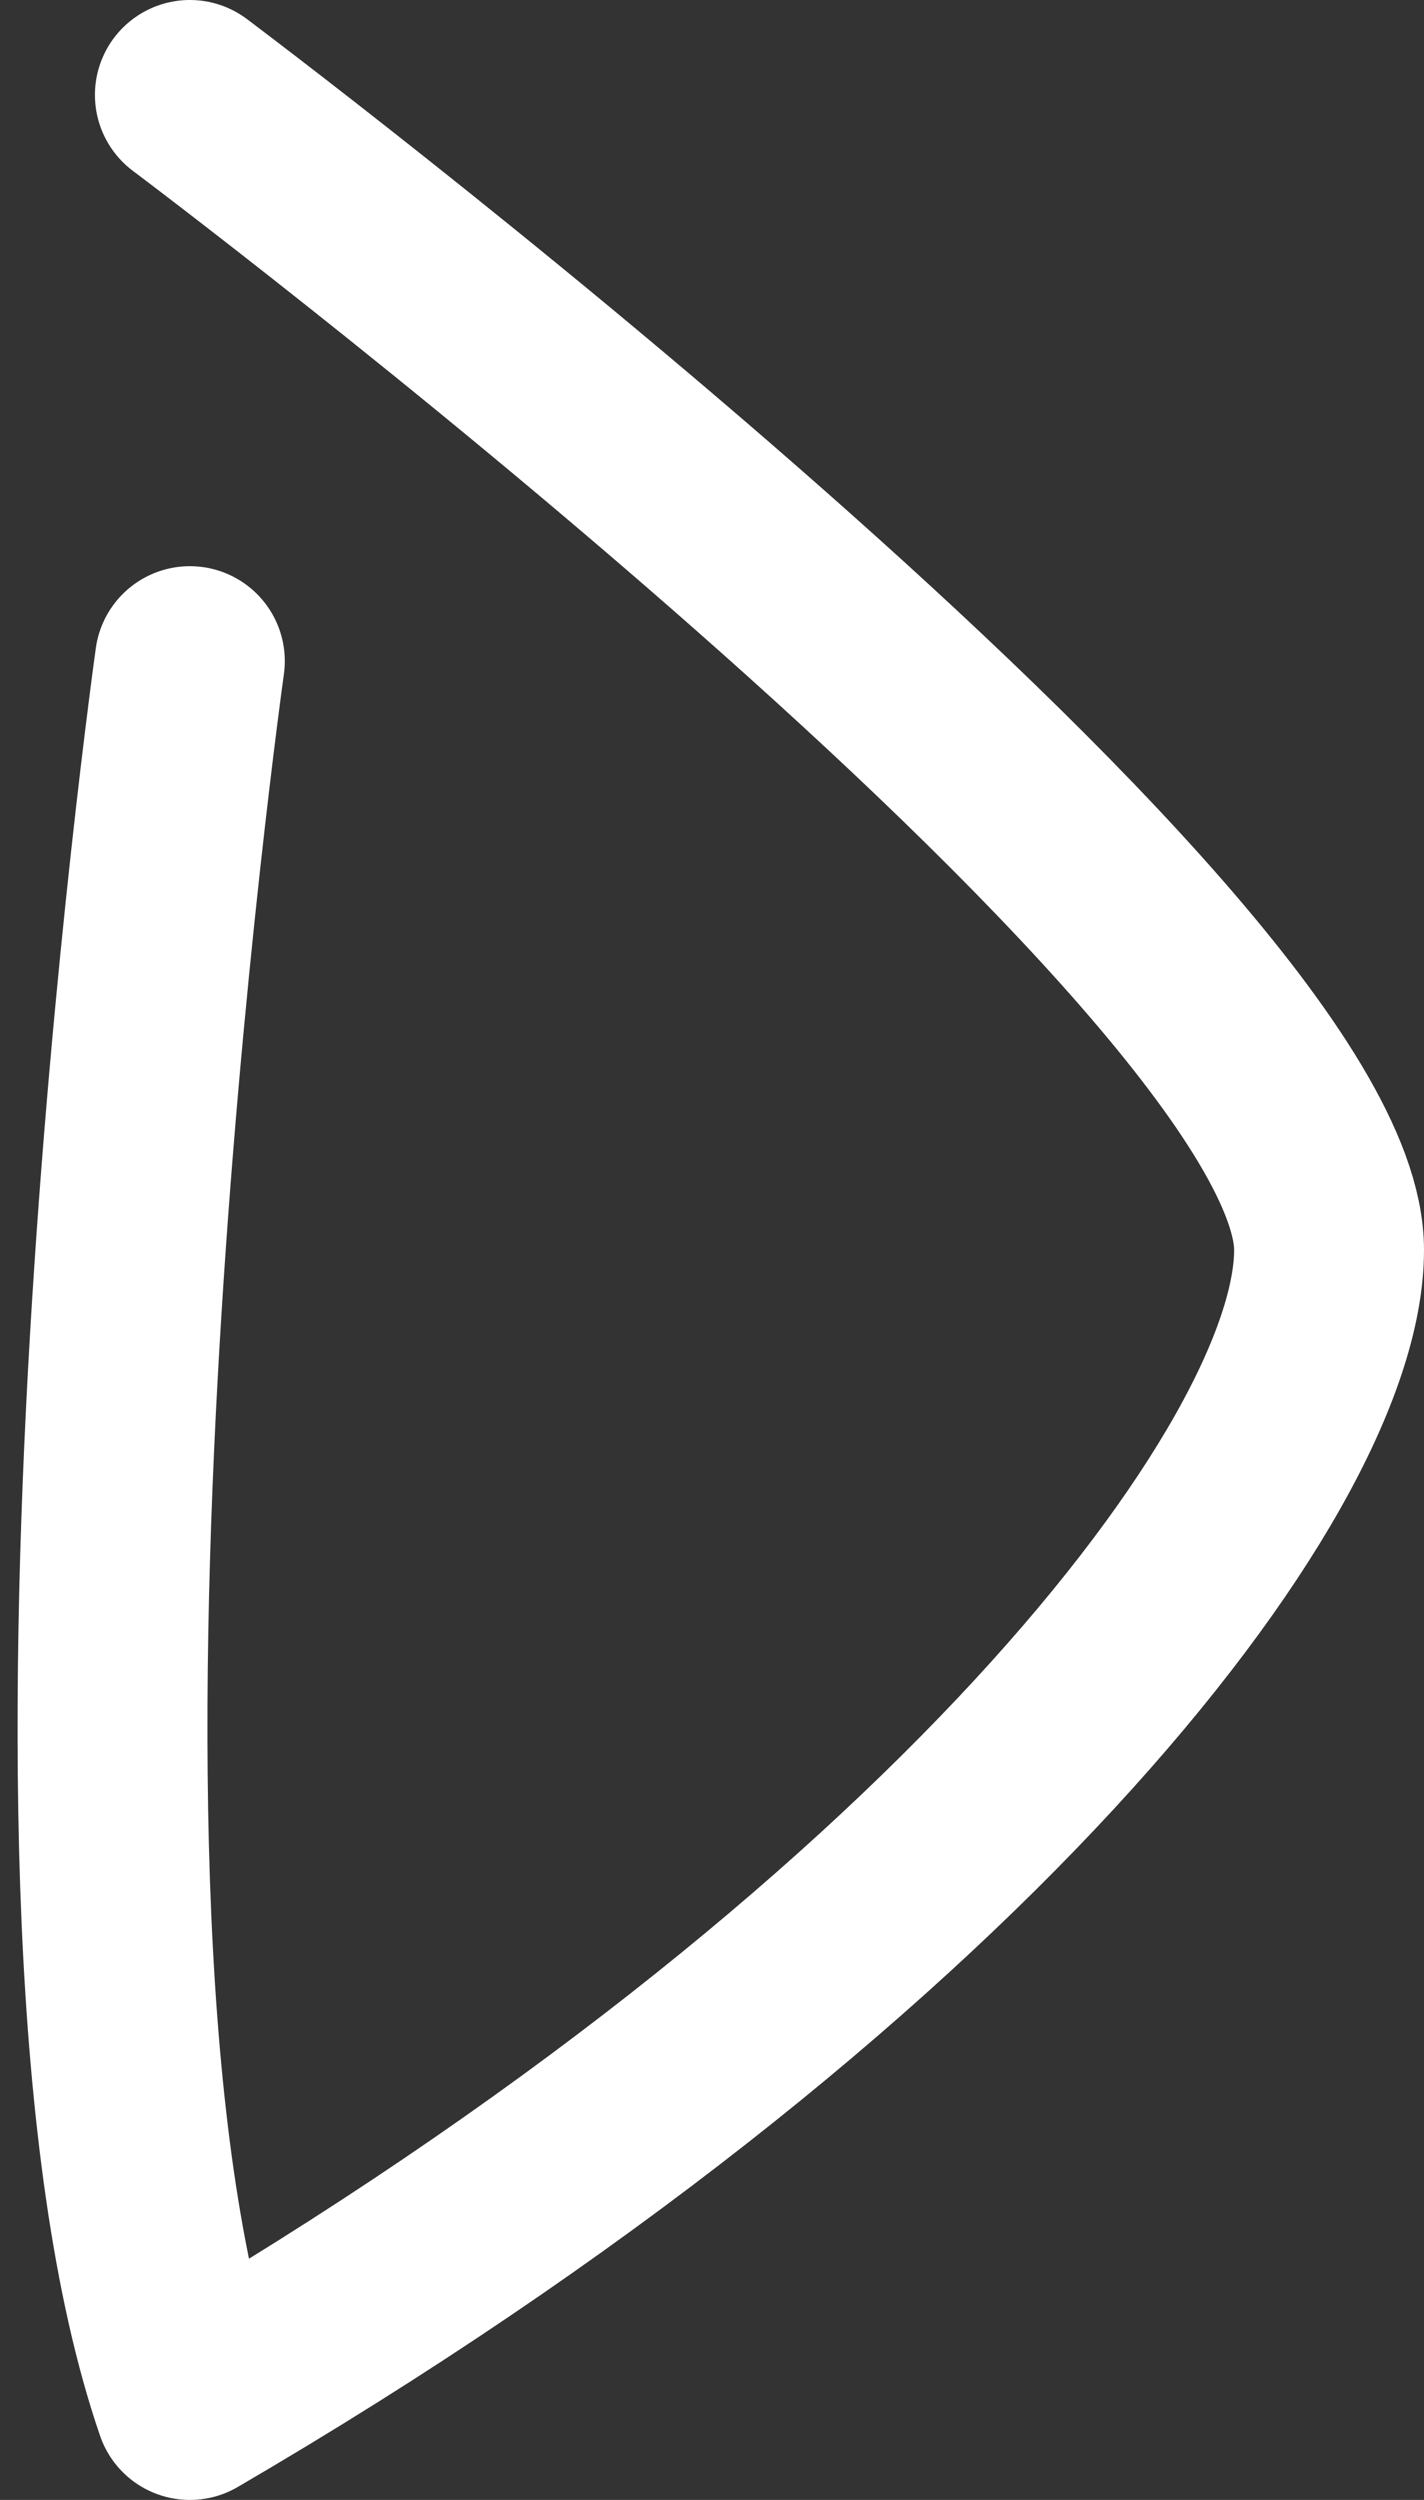
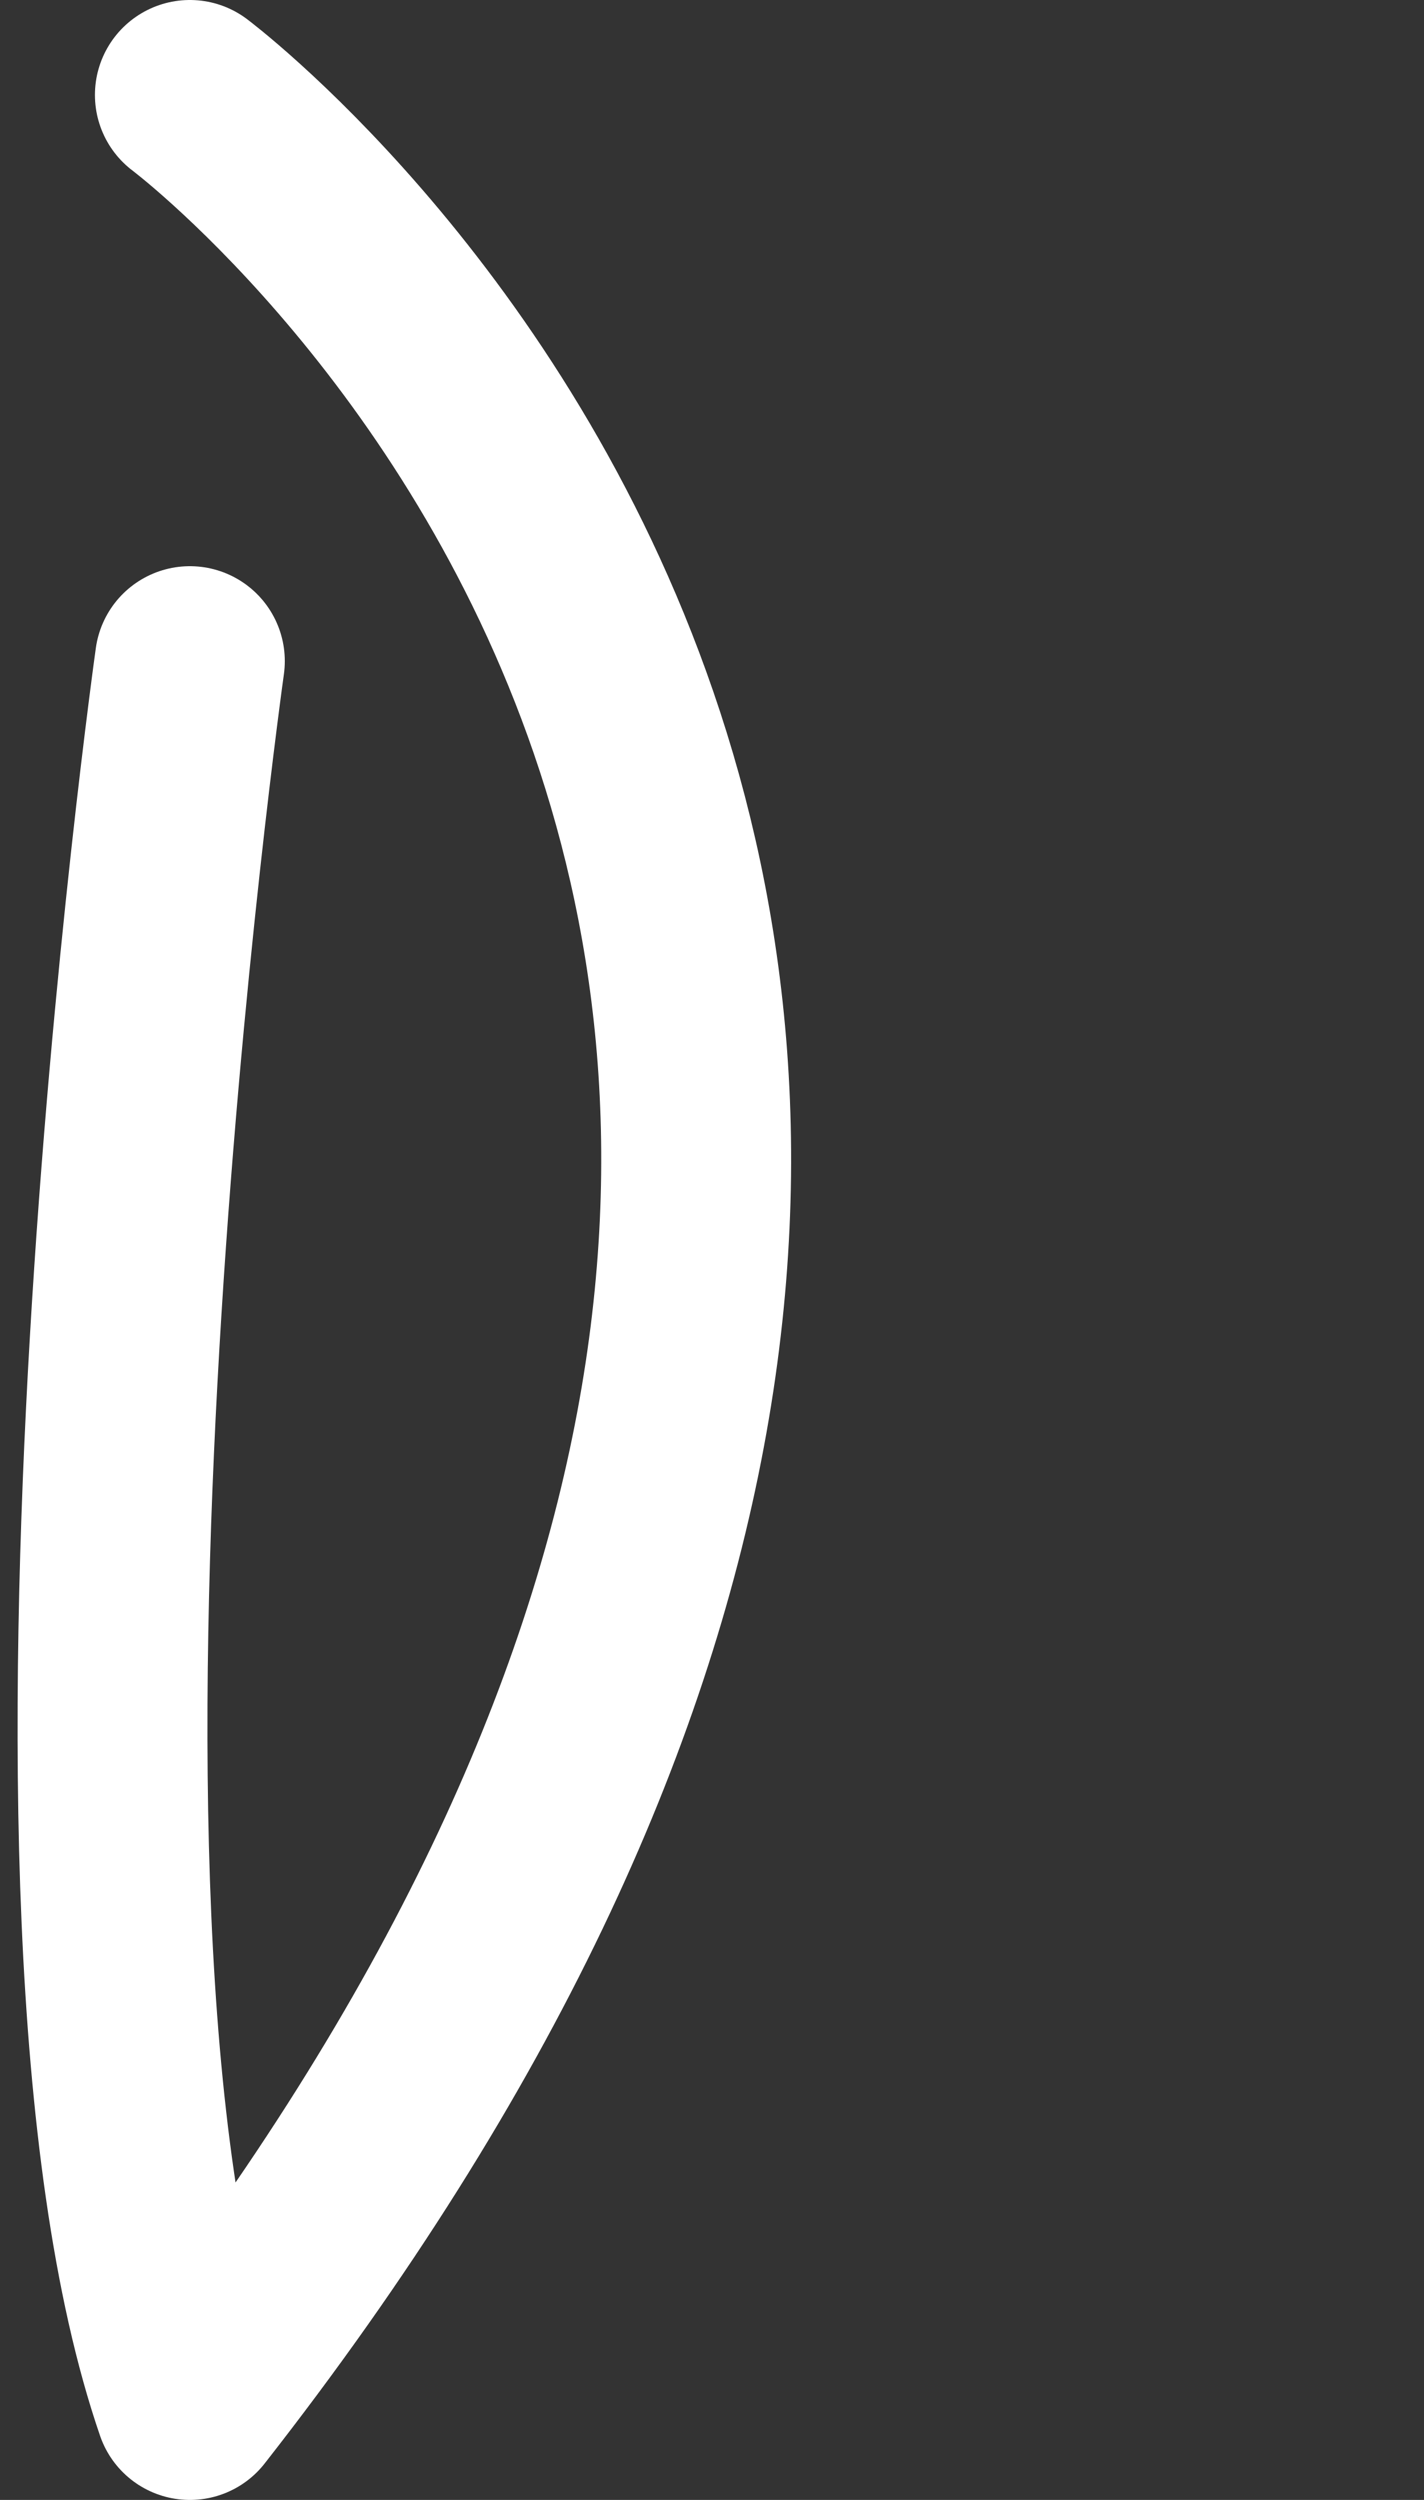
<svg xmlns="http://www.w3.org/2000/svg" width="45" height="79" viewBox="0 0 45 79" fill="none">
  <rect x="0" y="0" width="45" height="79" fill="#333333" stroke="none" />
-   <path d="M6 20.892C6 20.892 0.5 60 6 76C30 62 42 46.5 42 39.5C42 30 6 3 6 3" stroke="white" stroke-width="6" stroke-linecap="round" stroke-linejoin="round" />
+   <path d="M6 20.892C6 20.892 0.5 60 6 76C42 30 6 3 6 3" stroke="white" stroke-width="6" stroke-linecap="round" stroke-linejoin="round" />
</svg>